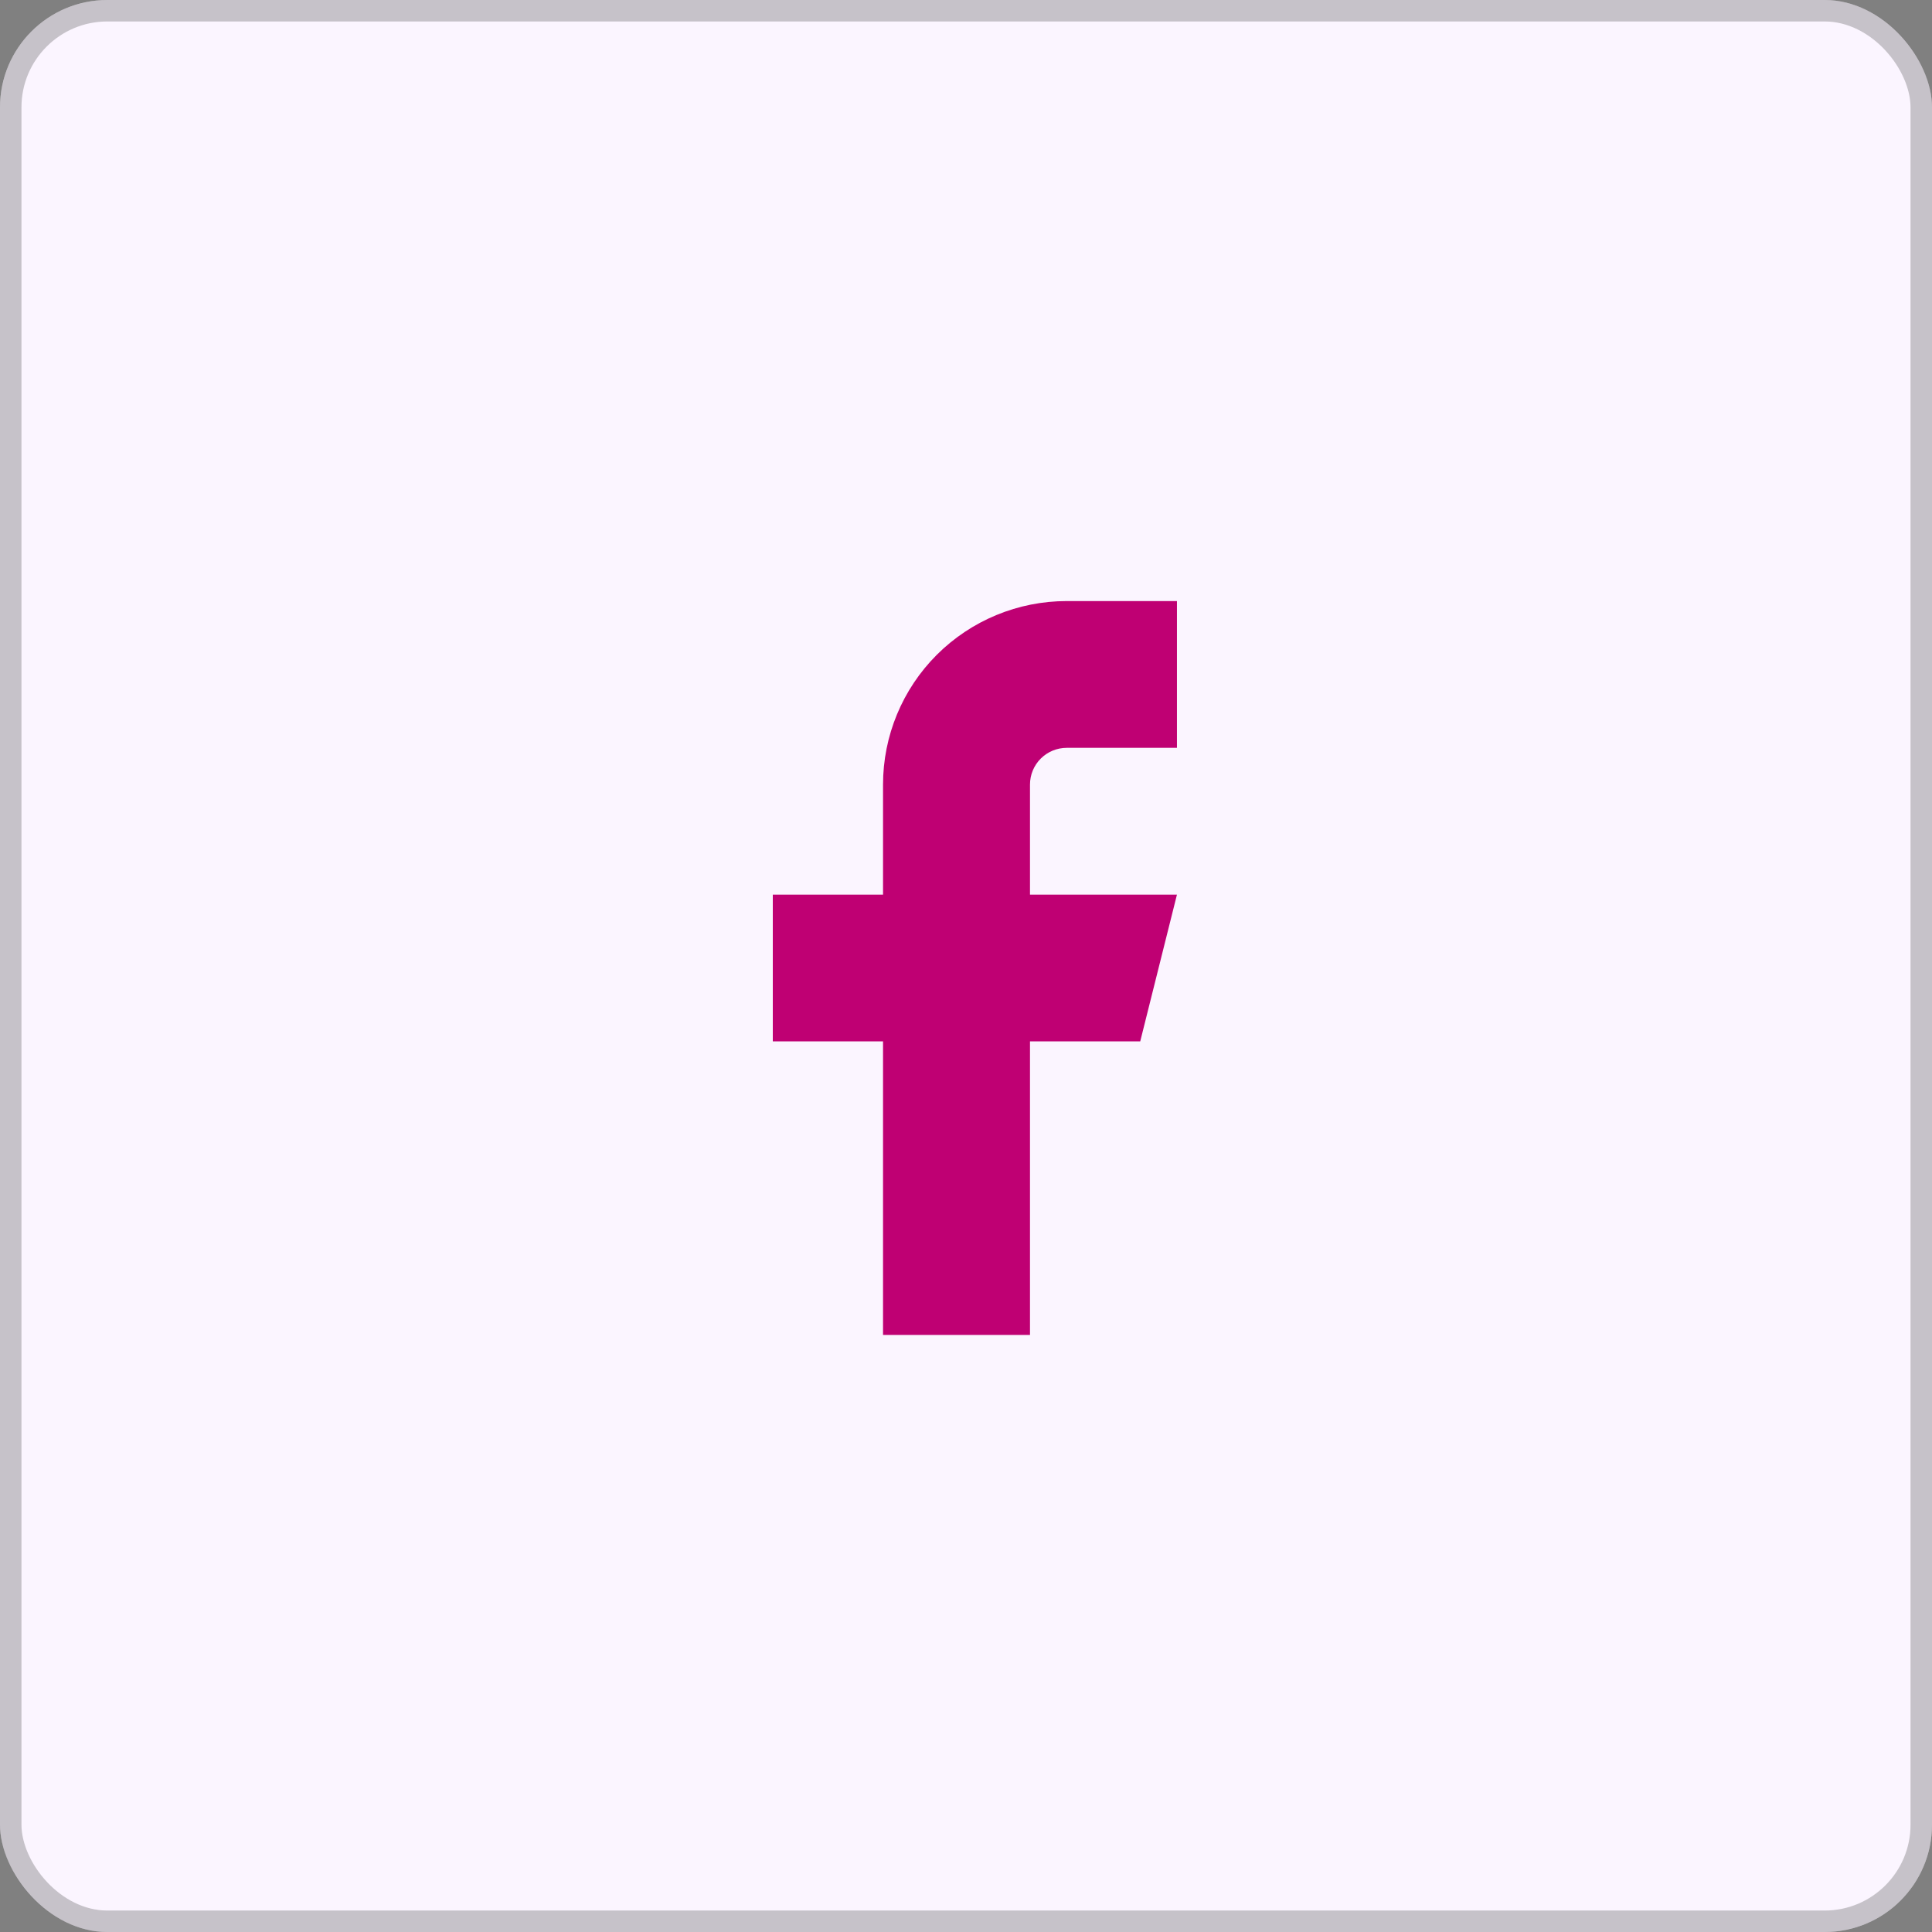
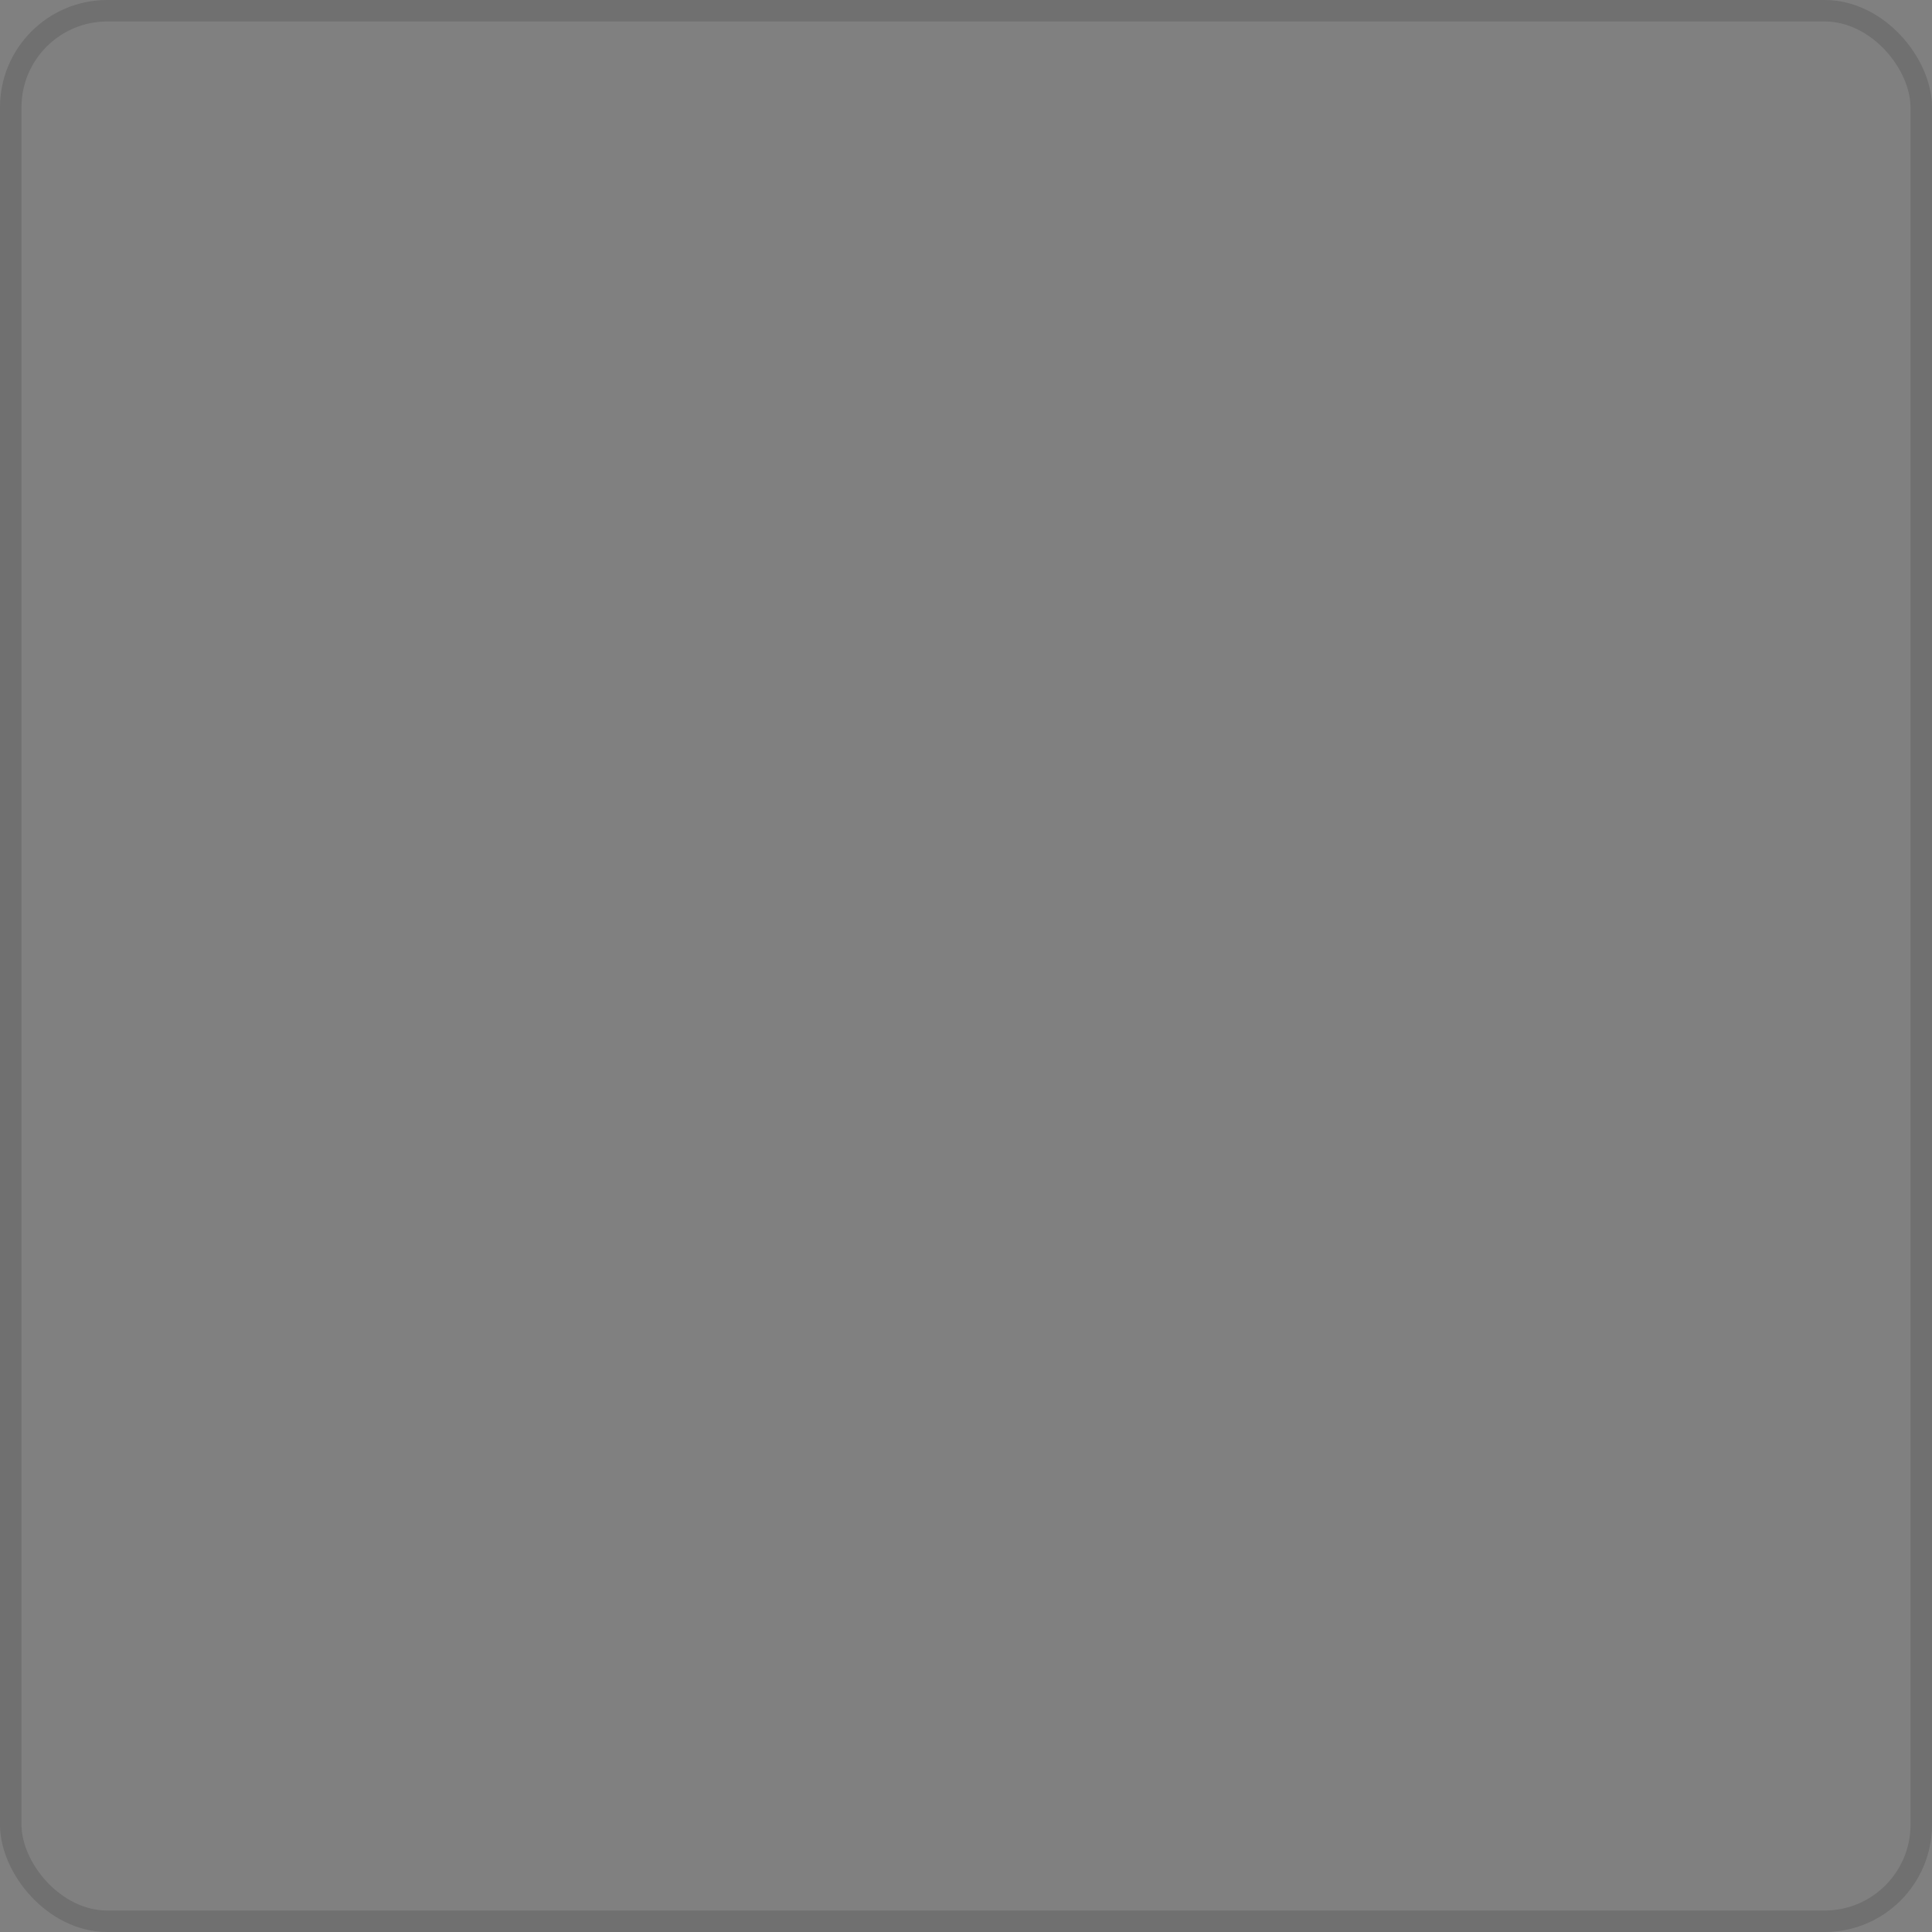
<svg xmlns="http://www.w3.org/2000/svg" width="90" height="90" viewBox="0 0 90 90" fill="none">
  <rect x="0" y="0" width="90" height="90" fill="#808080" stroke="none" />
-   <rect width="90" height="90" rx="5" fill="#FBF5FF" />
  <rect x="0.5" y="0.5" width="89" height="89" rx="4.5" stroke="#4B4B4B" stroke-opacity="0.3" />
-   <path d="M54.827 28H49.693C47.423 28 45.246 28.901 43.641 30.502C42.036 32.106 41.135 34.28 41.135 36.547V41.675H36V48.512H41.135V62.186H47.981V48.512H53.116L54.827 41.675H47.981V36.547C47.981 36.094 48.161 35.658 48.482 35.338C48.803 35.017 49.239 34.837 49.693 34.837H54.827V28Z" fill="#BF0073" />
</svg>